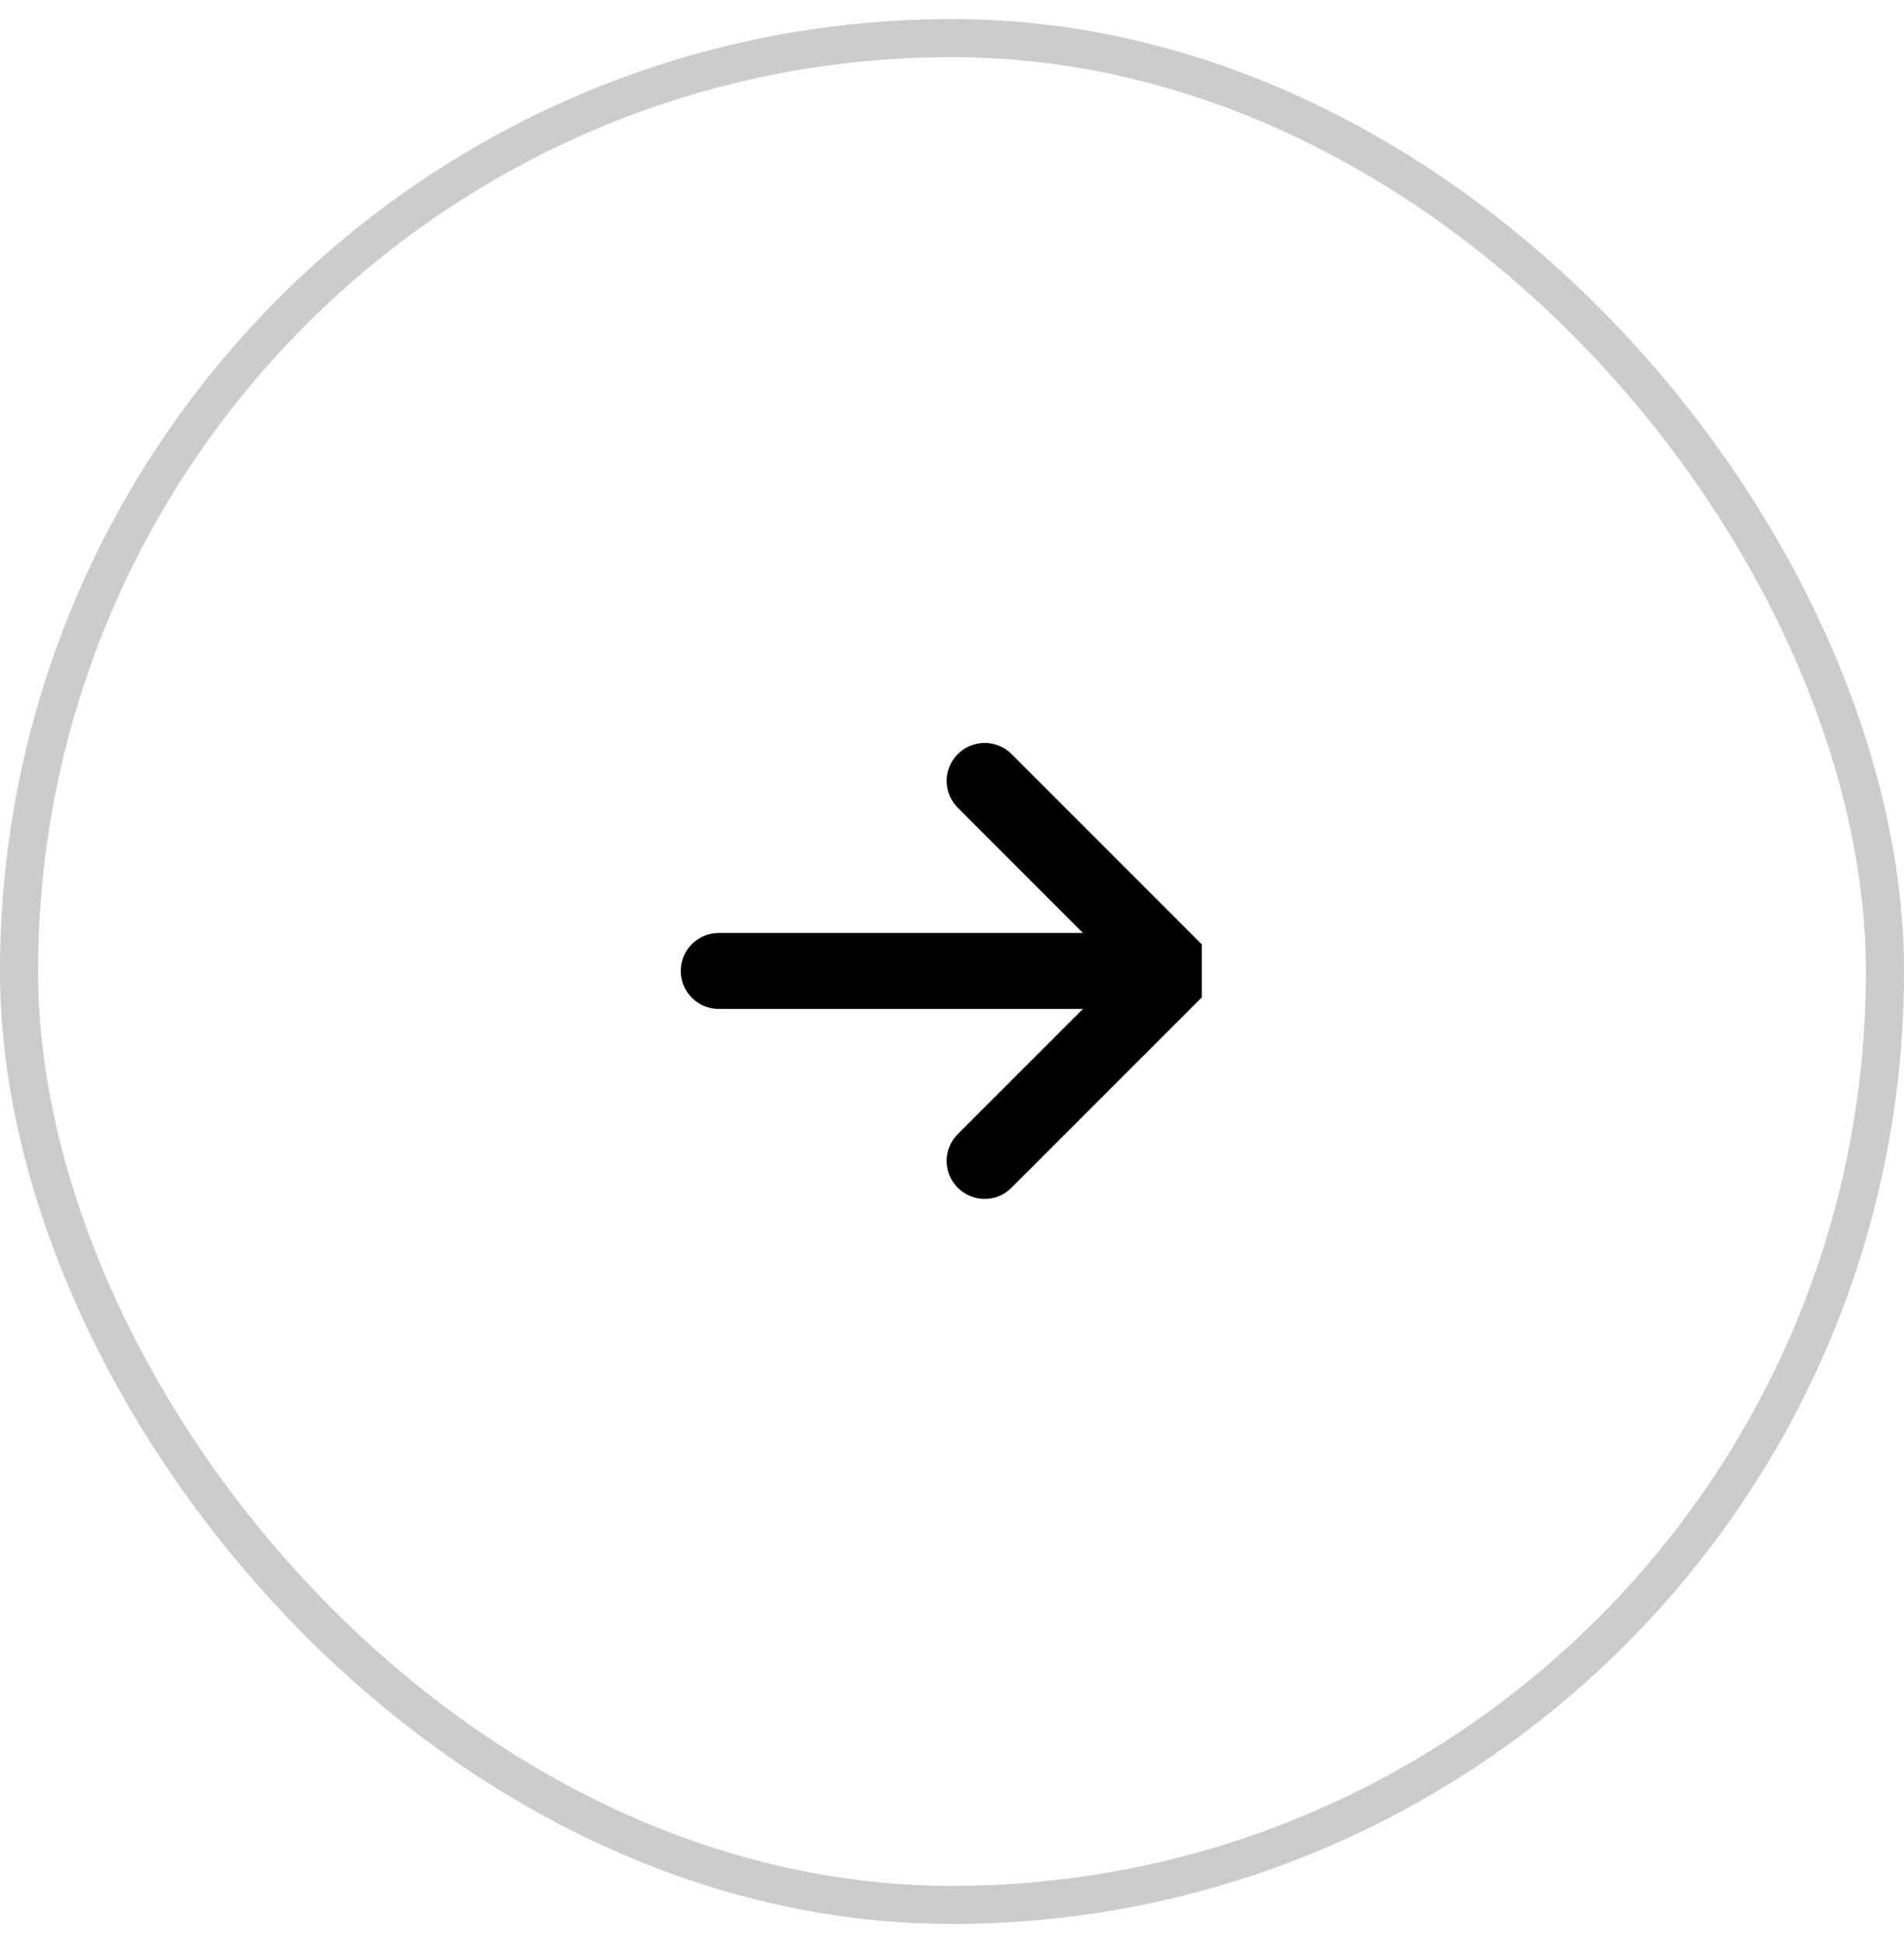
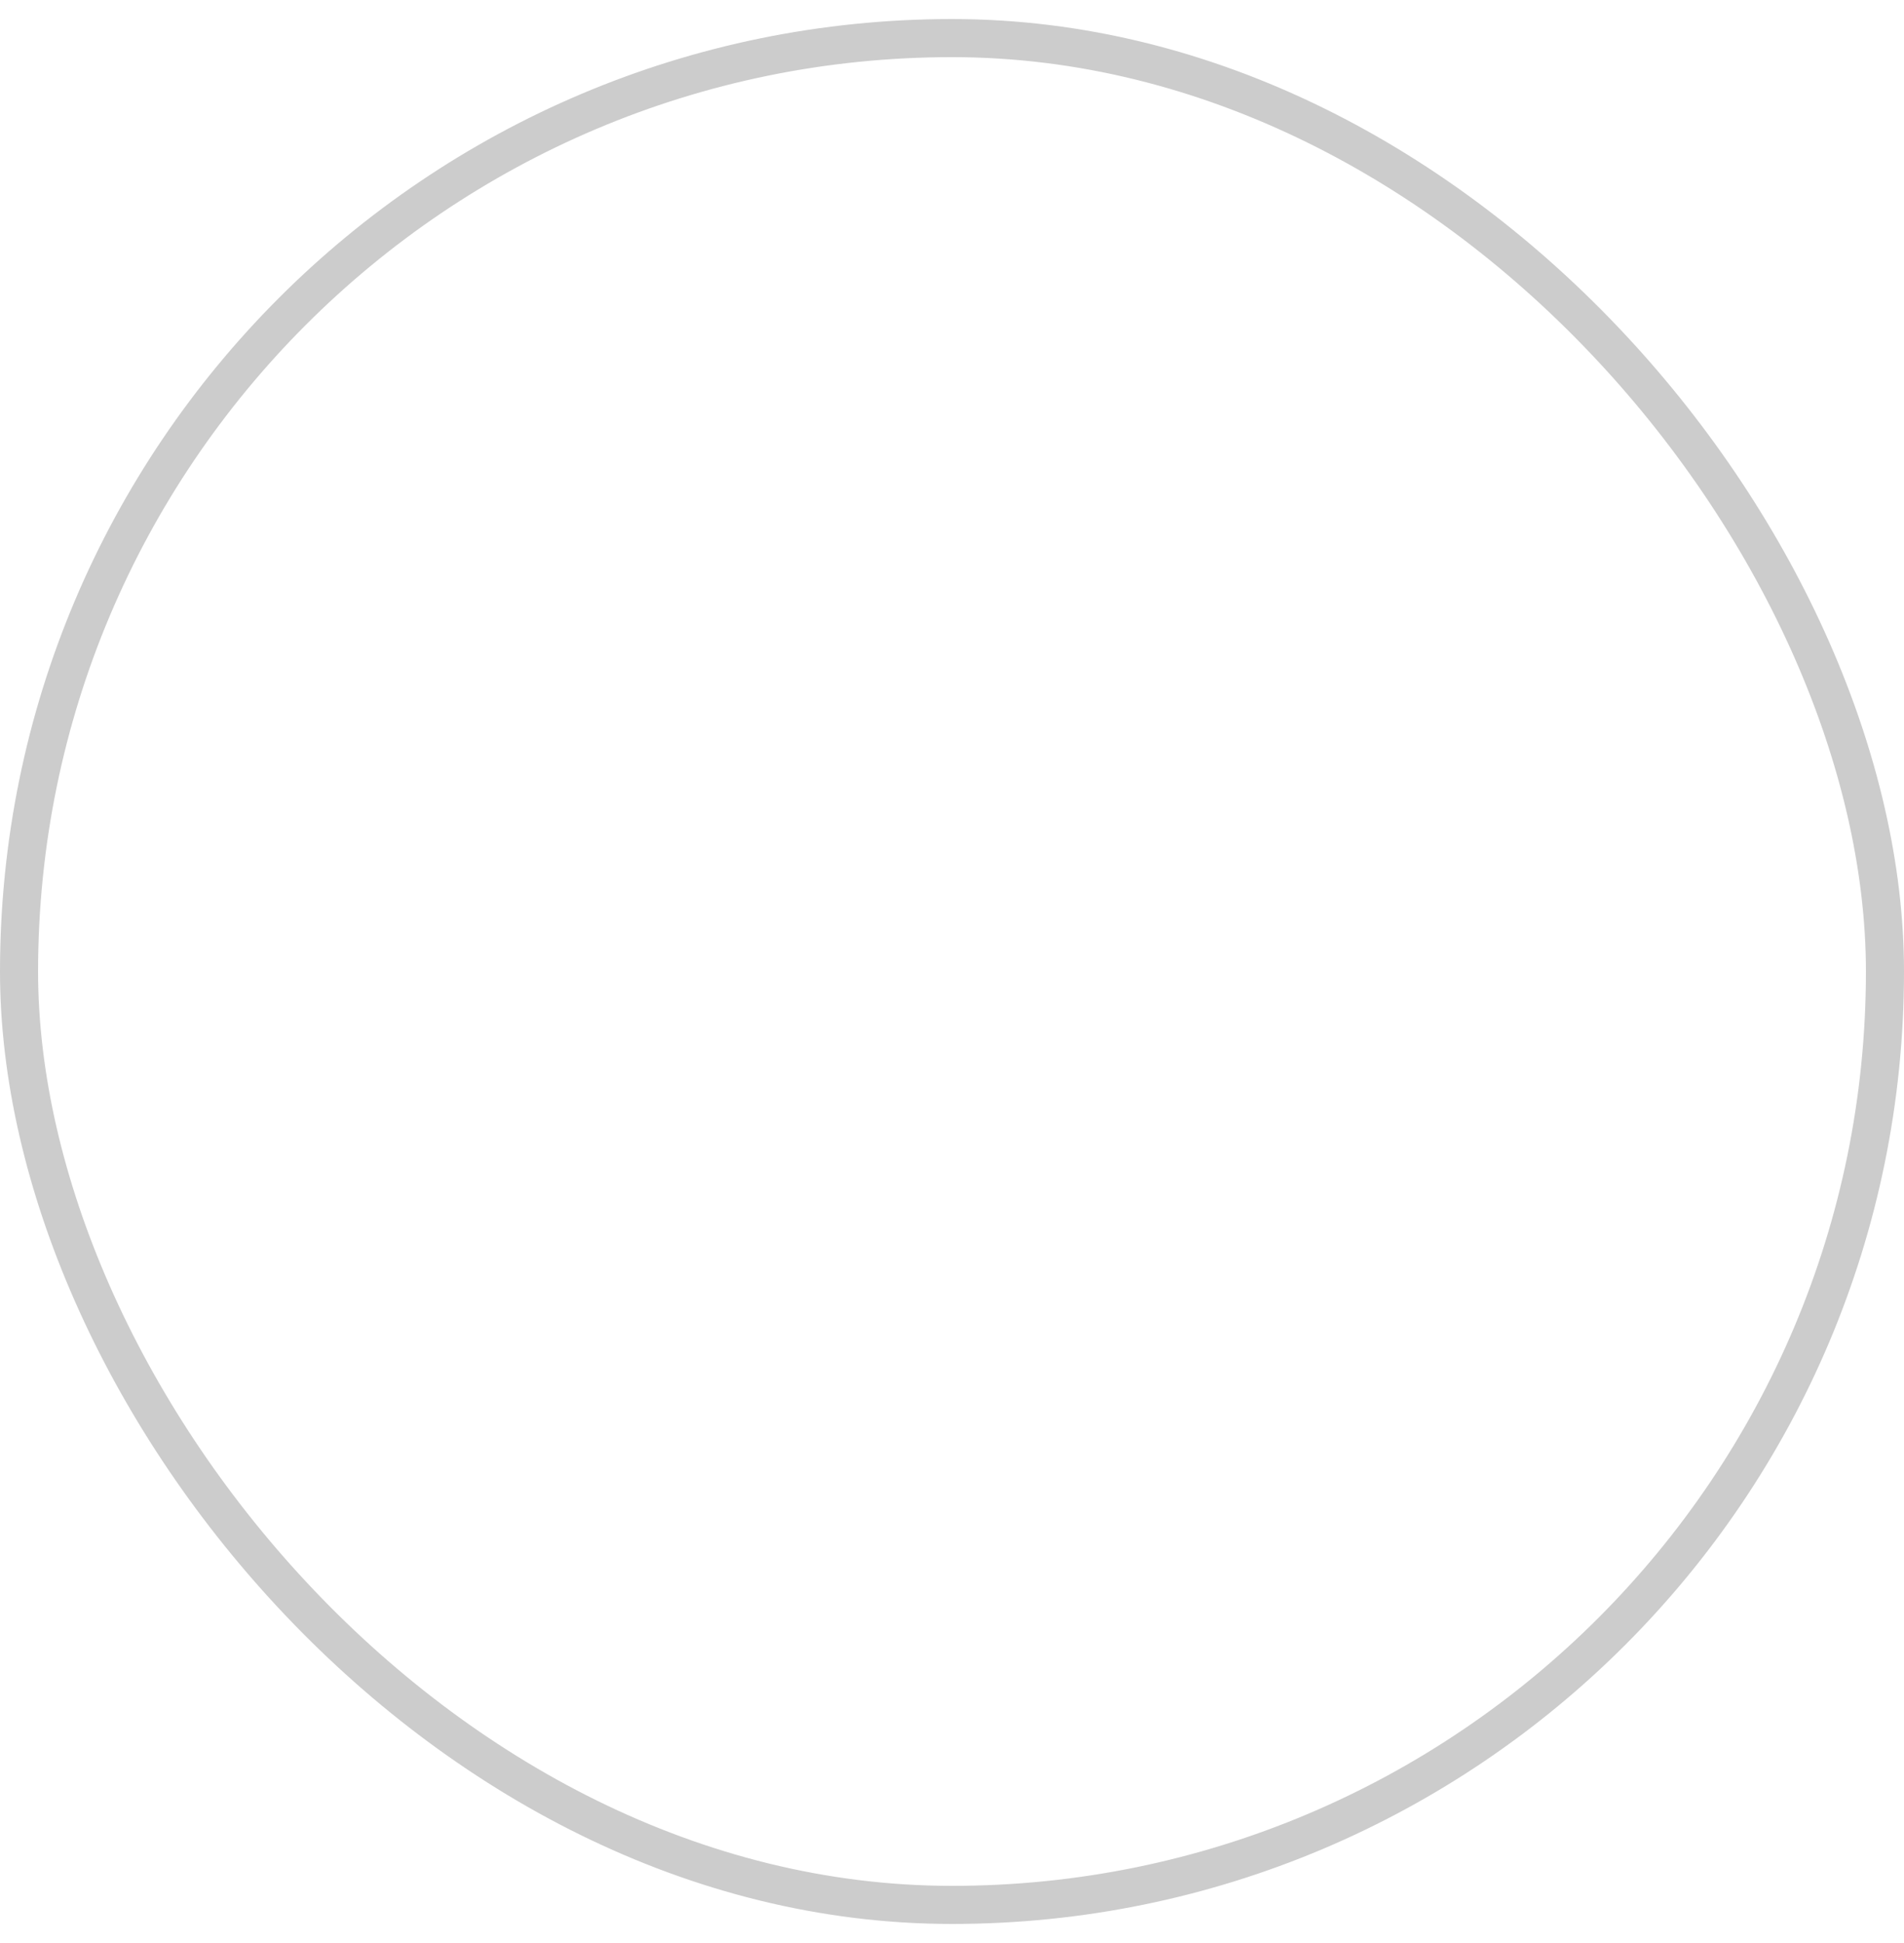
<svg xmlns="http://www.w3.org/2000/svg" width="50" height="51" viewBox="0 0 50 51" fill="none">
  <g clip-path="url(#clip0_1465_167)">
-     <path d="M31.549 26.19L26.561 31.177C26.368 31.373 26.113 31.47 25.857 31.47C25.602 31.47 25.346 31.372 25.152 31.177C24.762 30.788 24.762 30.157 25.152 29.767L28.438 26.483H18.875C18.325 26.483 17.878 26.037 17.878 25.485C17.878 24.933 18.325 24.488 18.875 24.488H28.438L25.153 21.203C24.763 20.813 24.763 20.182 25.153 19.792C25.542 19.403 26.174 19.403 26.563 19.792L31.55 24.779C31.938 25.17 31.938 25.8 31.549 26.19Z" fill="black" />
-   </g>
+     </g>
  <rect x="0.5" y="1" width="49" height="49" rx="24.5" stroke="#CCCCCC" />
  <defs>
    <clipPath id="clip0_1465_167">
-       <rect width="13.683" height="12" fill="white" transform="translate(17.878 19.5)" />
-     </clipPath>
+       </clipPath>
  </defs>
</svg>